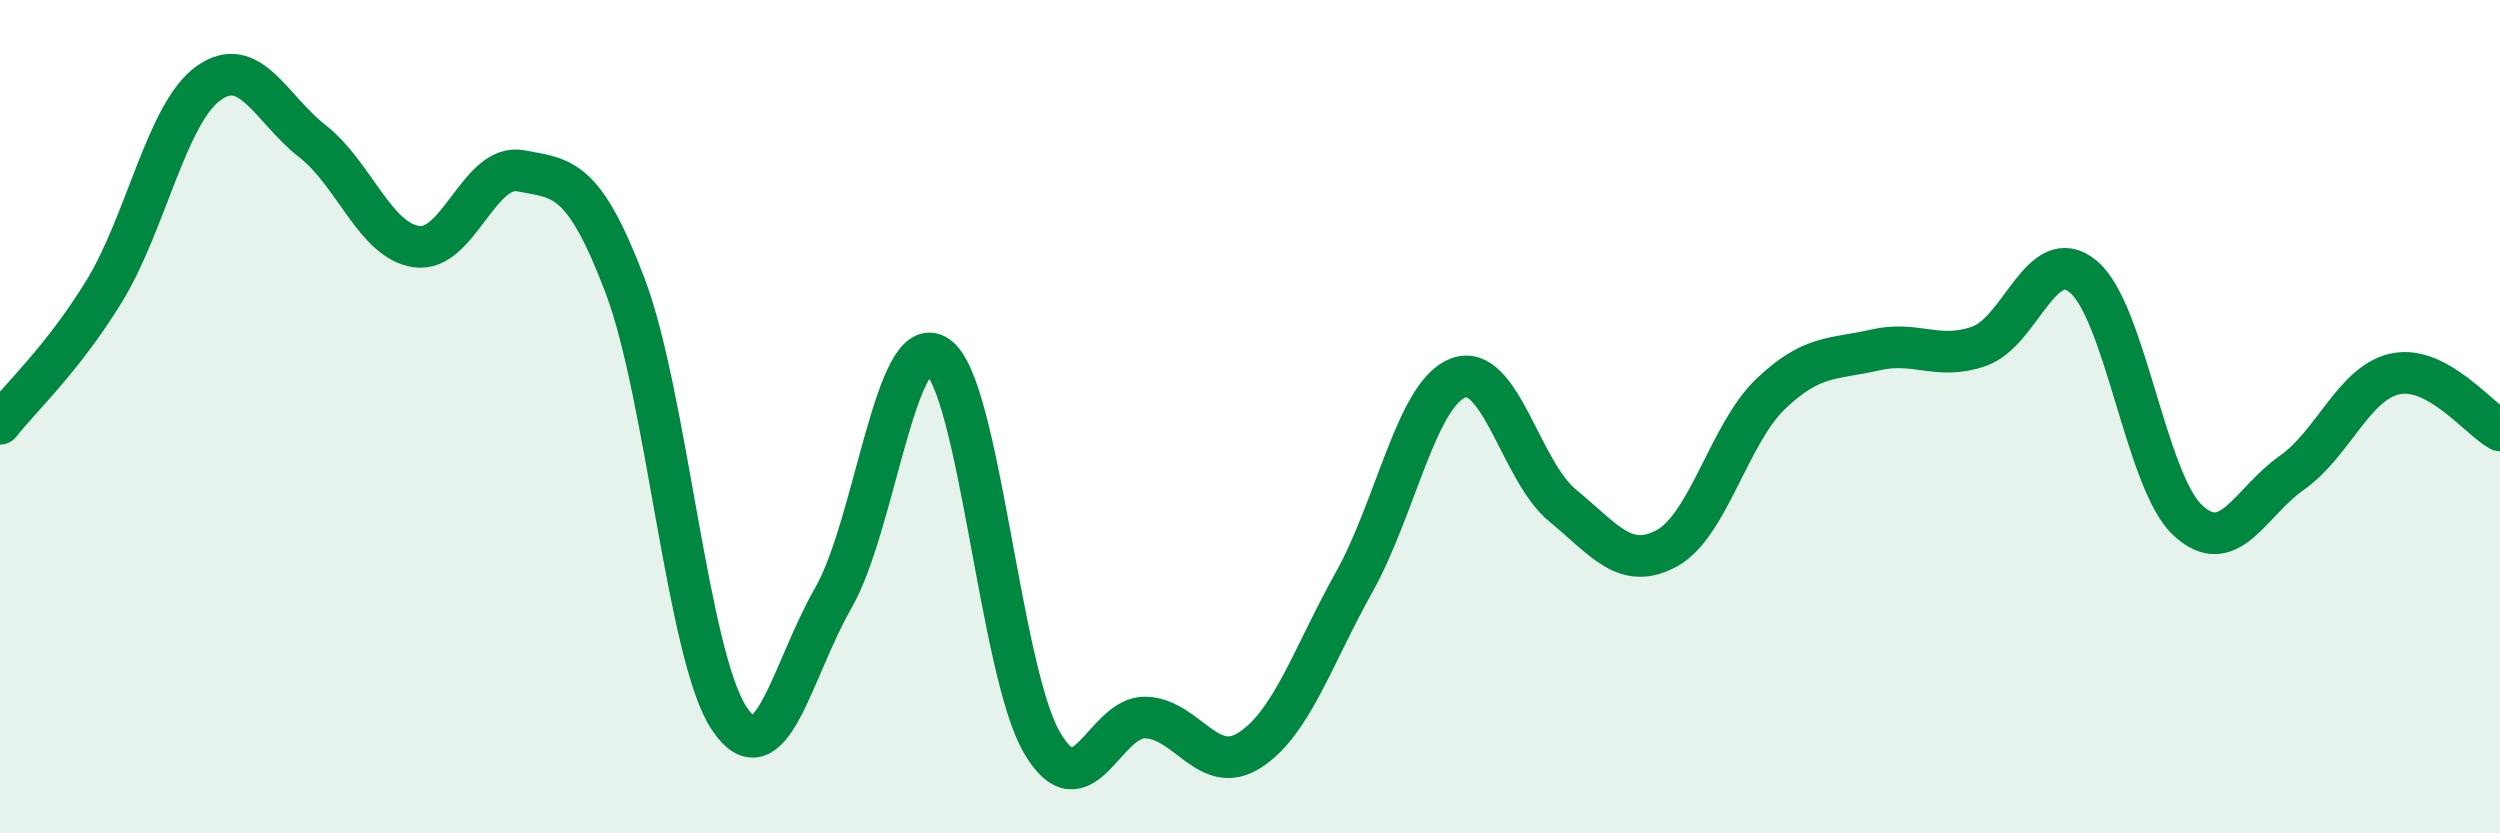
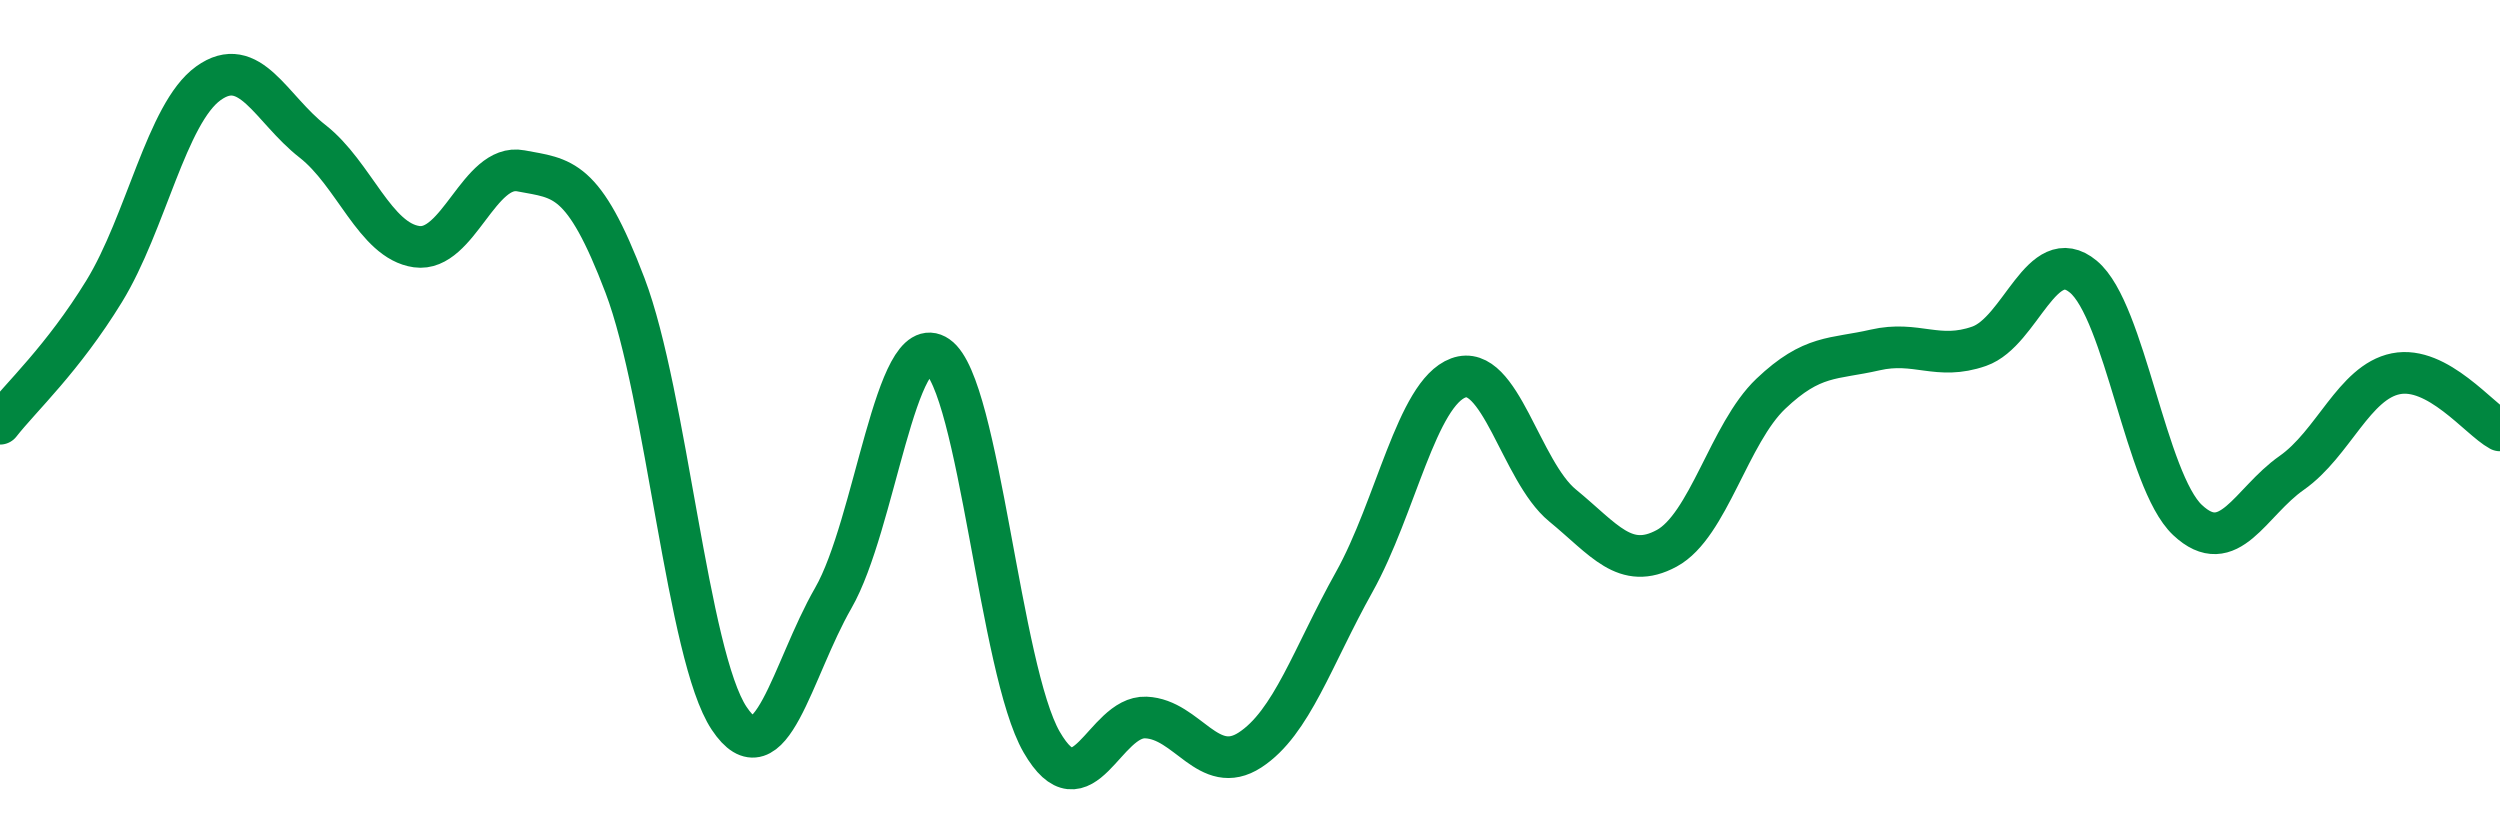
<svg xmlns="http://www.w3.org/2000/svg" width="60" height="20" viewBox="0 0 60 20">
-   <path d="M 0,10.17 C 0.5,9.53 1.5,8.62 2.5,6.99 C 3.5,5.36 4,2.72 5,2 C 6,1.28 6.5,2.61 7.5,3.39 C 8.5,4.17 9,5.78 10,5.92 C 11,6.06 11.5,3.91 12.5,4.1 C 13.5,4.29 14,4.22 15,6.85 C 16,9.48 16.5,15.74 17.5,17.24 C 18.5,18.74 19,16.09 20,14.35 C 21,12.61 21.5,7.86 22.5,8.55 C 23.5,9.24 24,16.08 25,17.81 C 26,19.54 26.5,17.18 27.5,17.22 C 28.5,17.26 29,18.65 30,18 C 31,17.35 31.5,15.76 32.5,13.97 C 33.5,12.18 34,9.44 35,9.07 C 36,8.7 36.5,11.31 37.5,12.13 C 38.5,12.95 39,13.7 40,13.16 C 41,12.62 41.5,10.4 42.5,9.45 C 43.5,8.5 44,8.63 45,8.4 C 46,8.17 46.5,8.66 47.5,8.31 C 48.5,7.96 49,5.81 50,6.64 C 51,7.47 51.5,11.54 52.5,12.48 C 53.5,13.42 54,12.05 55,11.35 C 56,10.65 56.5,9.17 57.5,8.97 C 58.5,8.77 59.5,10.06 60,10.33L60 20L0 20Z" fill="#008740" opacity="0.1" stroke-linecap="round" stroke-linejoin="round" />
  <path d="M 0,10.17 C 0.5,9.53 1.5,8.62 2.5,6.99 C 3.5,5.36 4,2.72 5,2 C 6,1.28 6.5,2.61 7.5,3.39 C 8.5,4.17 9,5.78 10,5.92 C 11,6.06 11.5,3.91 12.5,4.1 C 13.5,4.29 14,4.22 15,6.85 C 16,9.48 16.5,15.74 17.5,17.24 C 18.5,18.74 19,16.09 20,14.35 C 21,12.61 21.5,7.86 22.5,8.55 C 23.5,9.24 24,16.08 25,17.81 C 26,19.54 26.5,17.18 27.5,17.22 C 28.5,17.26 29,18.65 30,18 C 31,17.35 31.5,15.76 32.5,13.97 C 33.5,12.18 34,9.44 35,9.07 C 36,8.7 36.5,11.31 37.5,12.13 C 38.5,12.95 39,13.7 40,13.16 C 41,12.62 41.5,10.4 42.5,9.45 C 43.5,8.5 44,8.63 45,8.4 C 46,8.17 46.5,8.66 47.5,8.31 C 48.5,7.96 49,5.81 50,6.64 C 51,7.47 51.5,11.54 52.5,12.48 C 53.5,13.42 54,12.05 55,11.35 C 56,10.65 56.5,9.17 57.5,8.97 C 58.5,8.77 59.5,10.06 60,10.33" stroke="#008740" stroke-width="1" fill="none" stroke-linecap="round" stroke-linejoin="round" />
</svg>